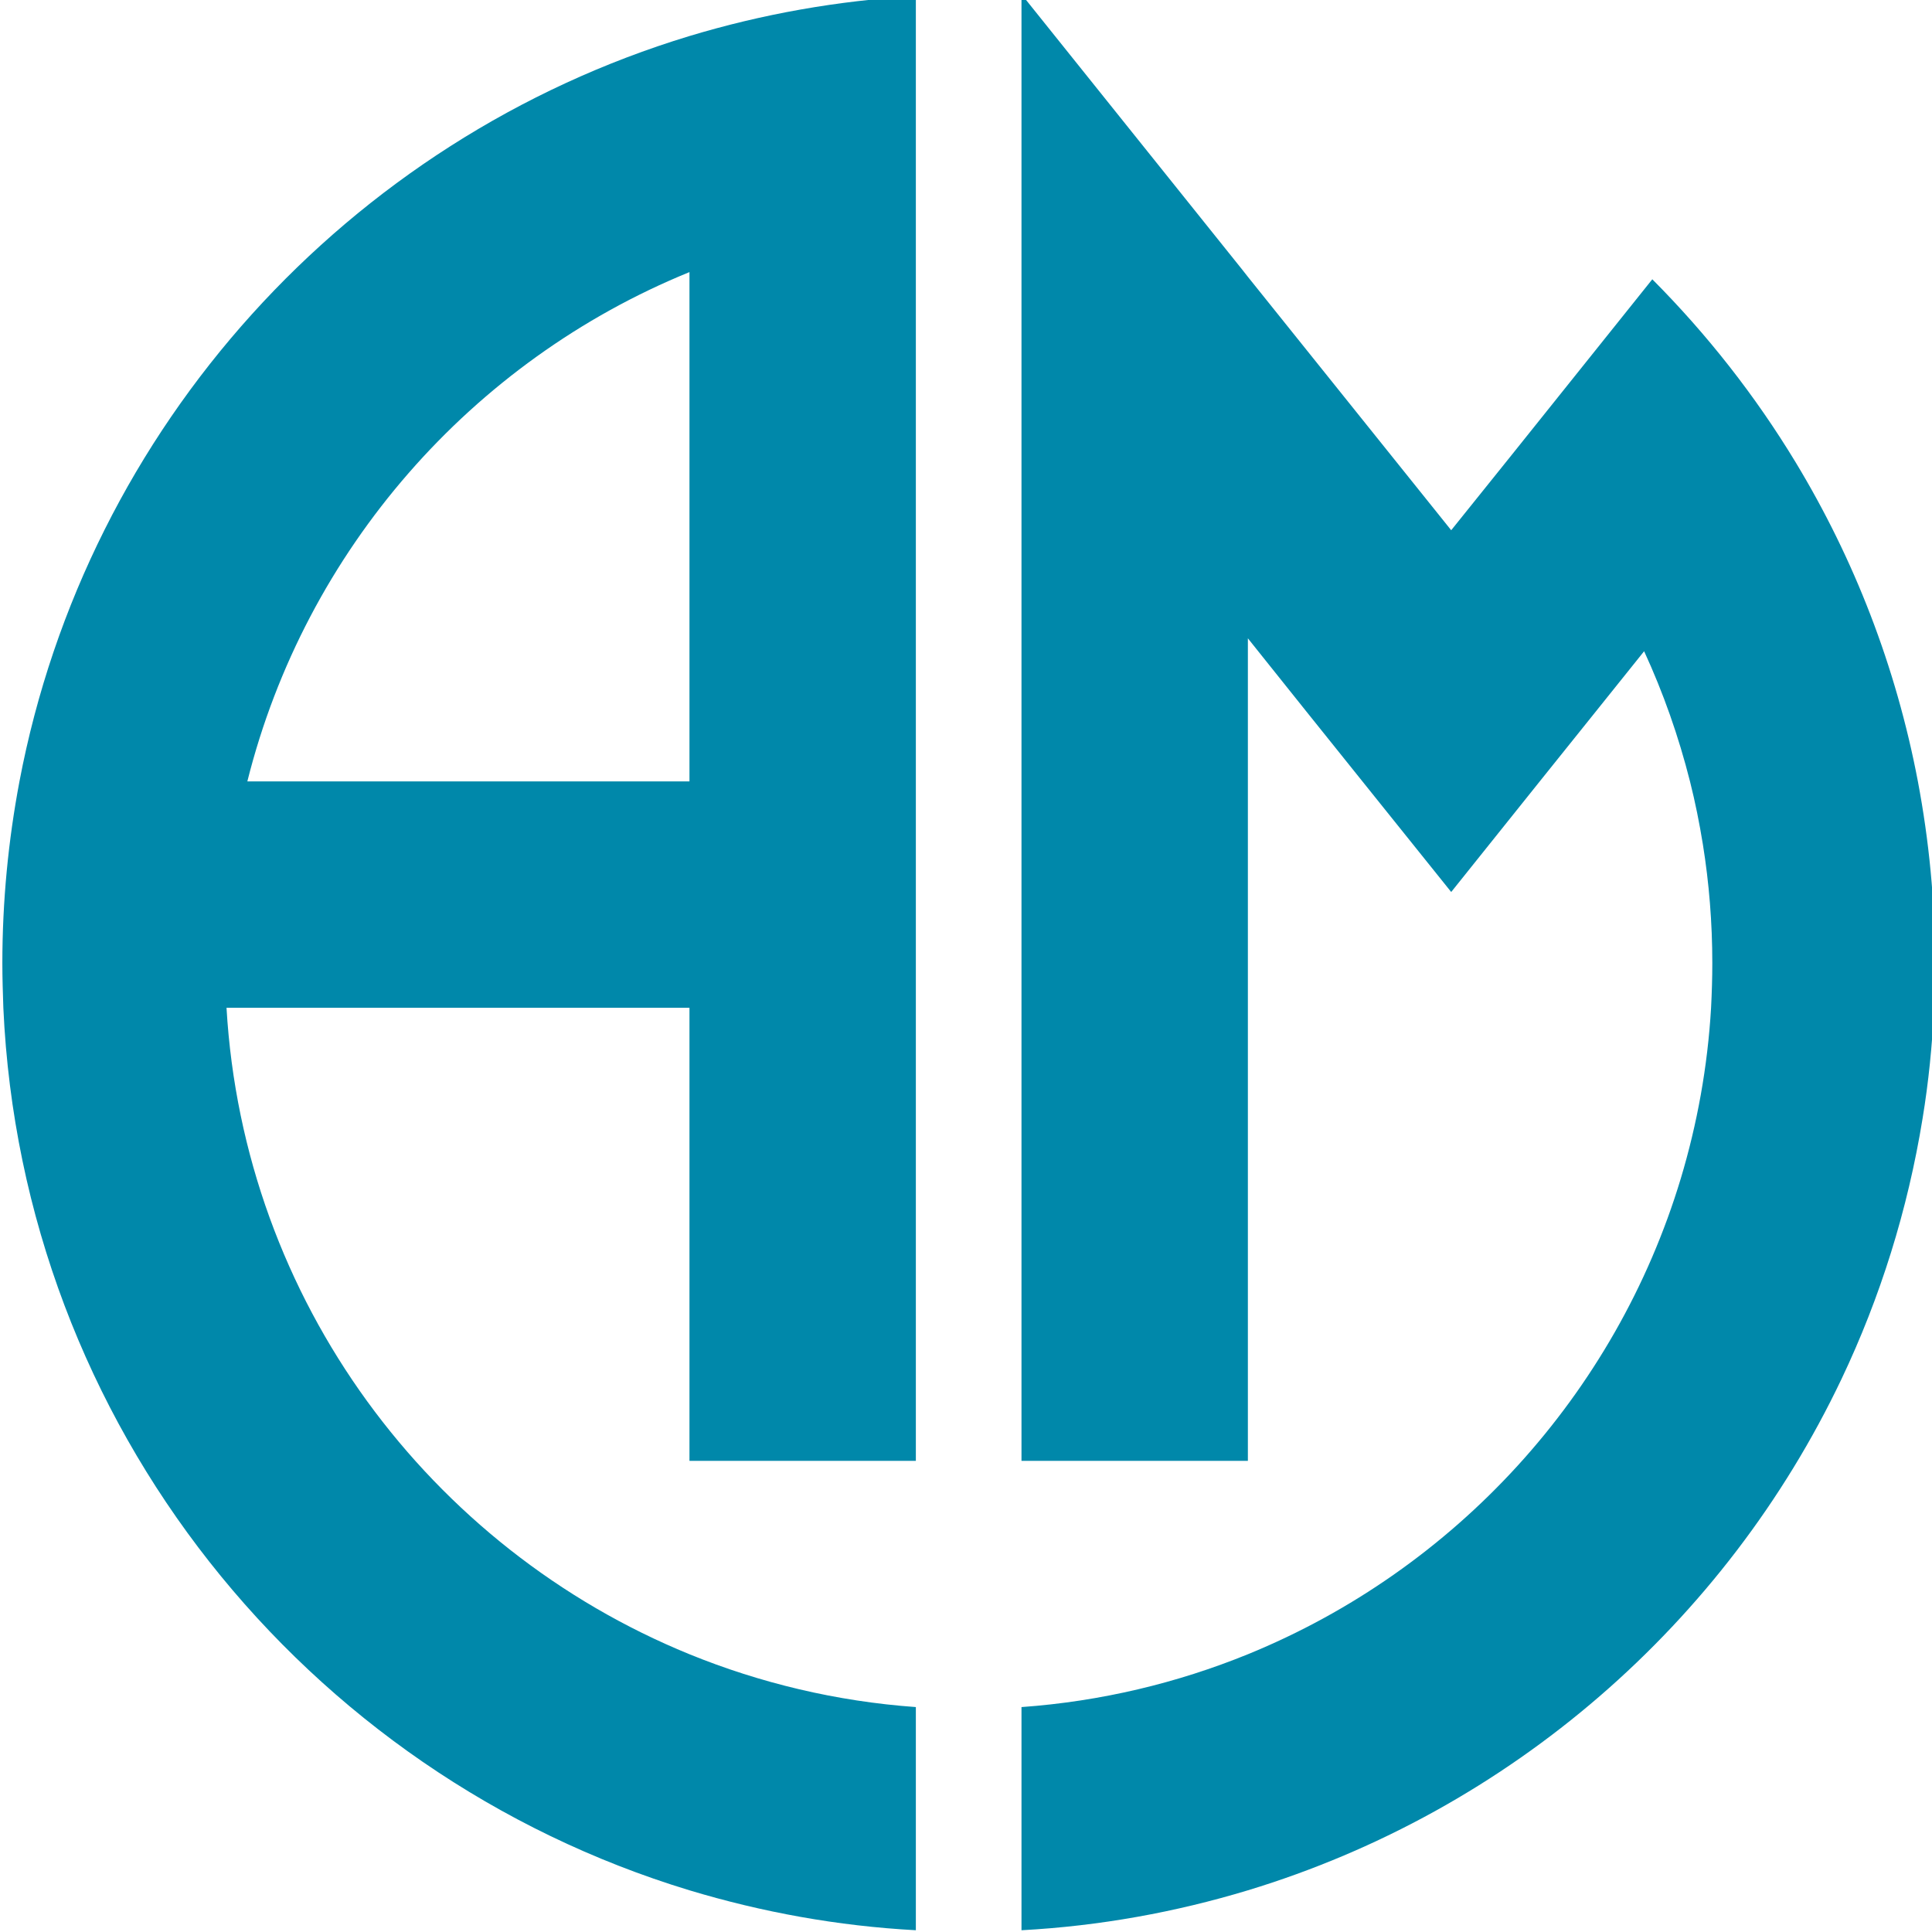
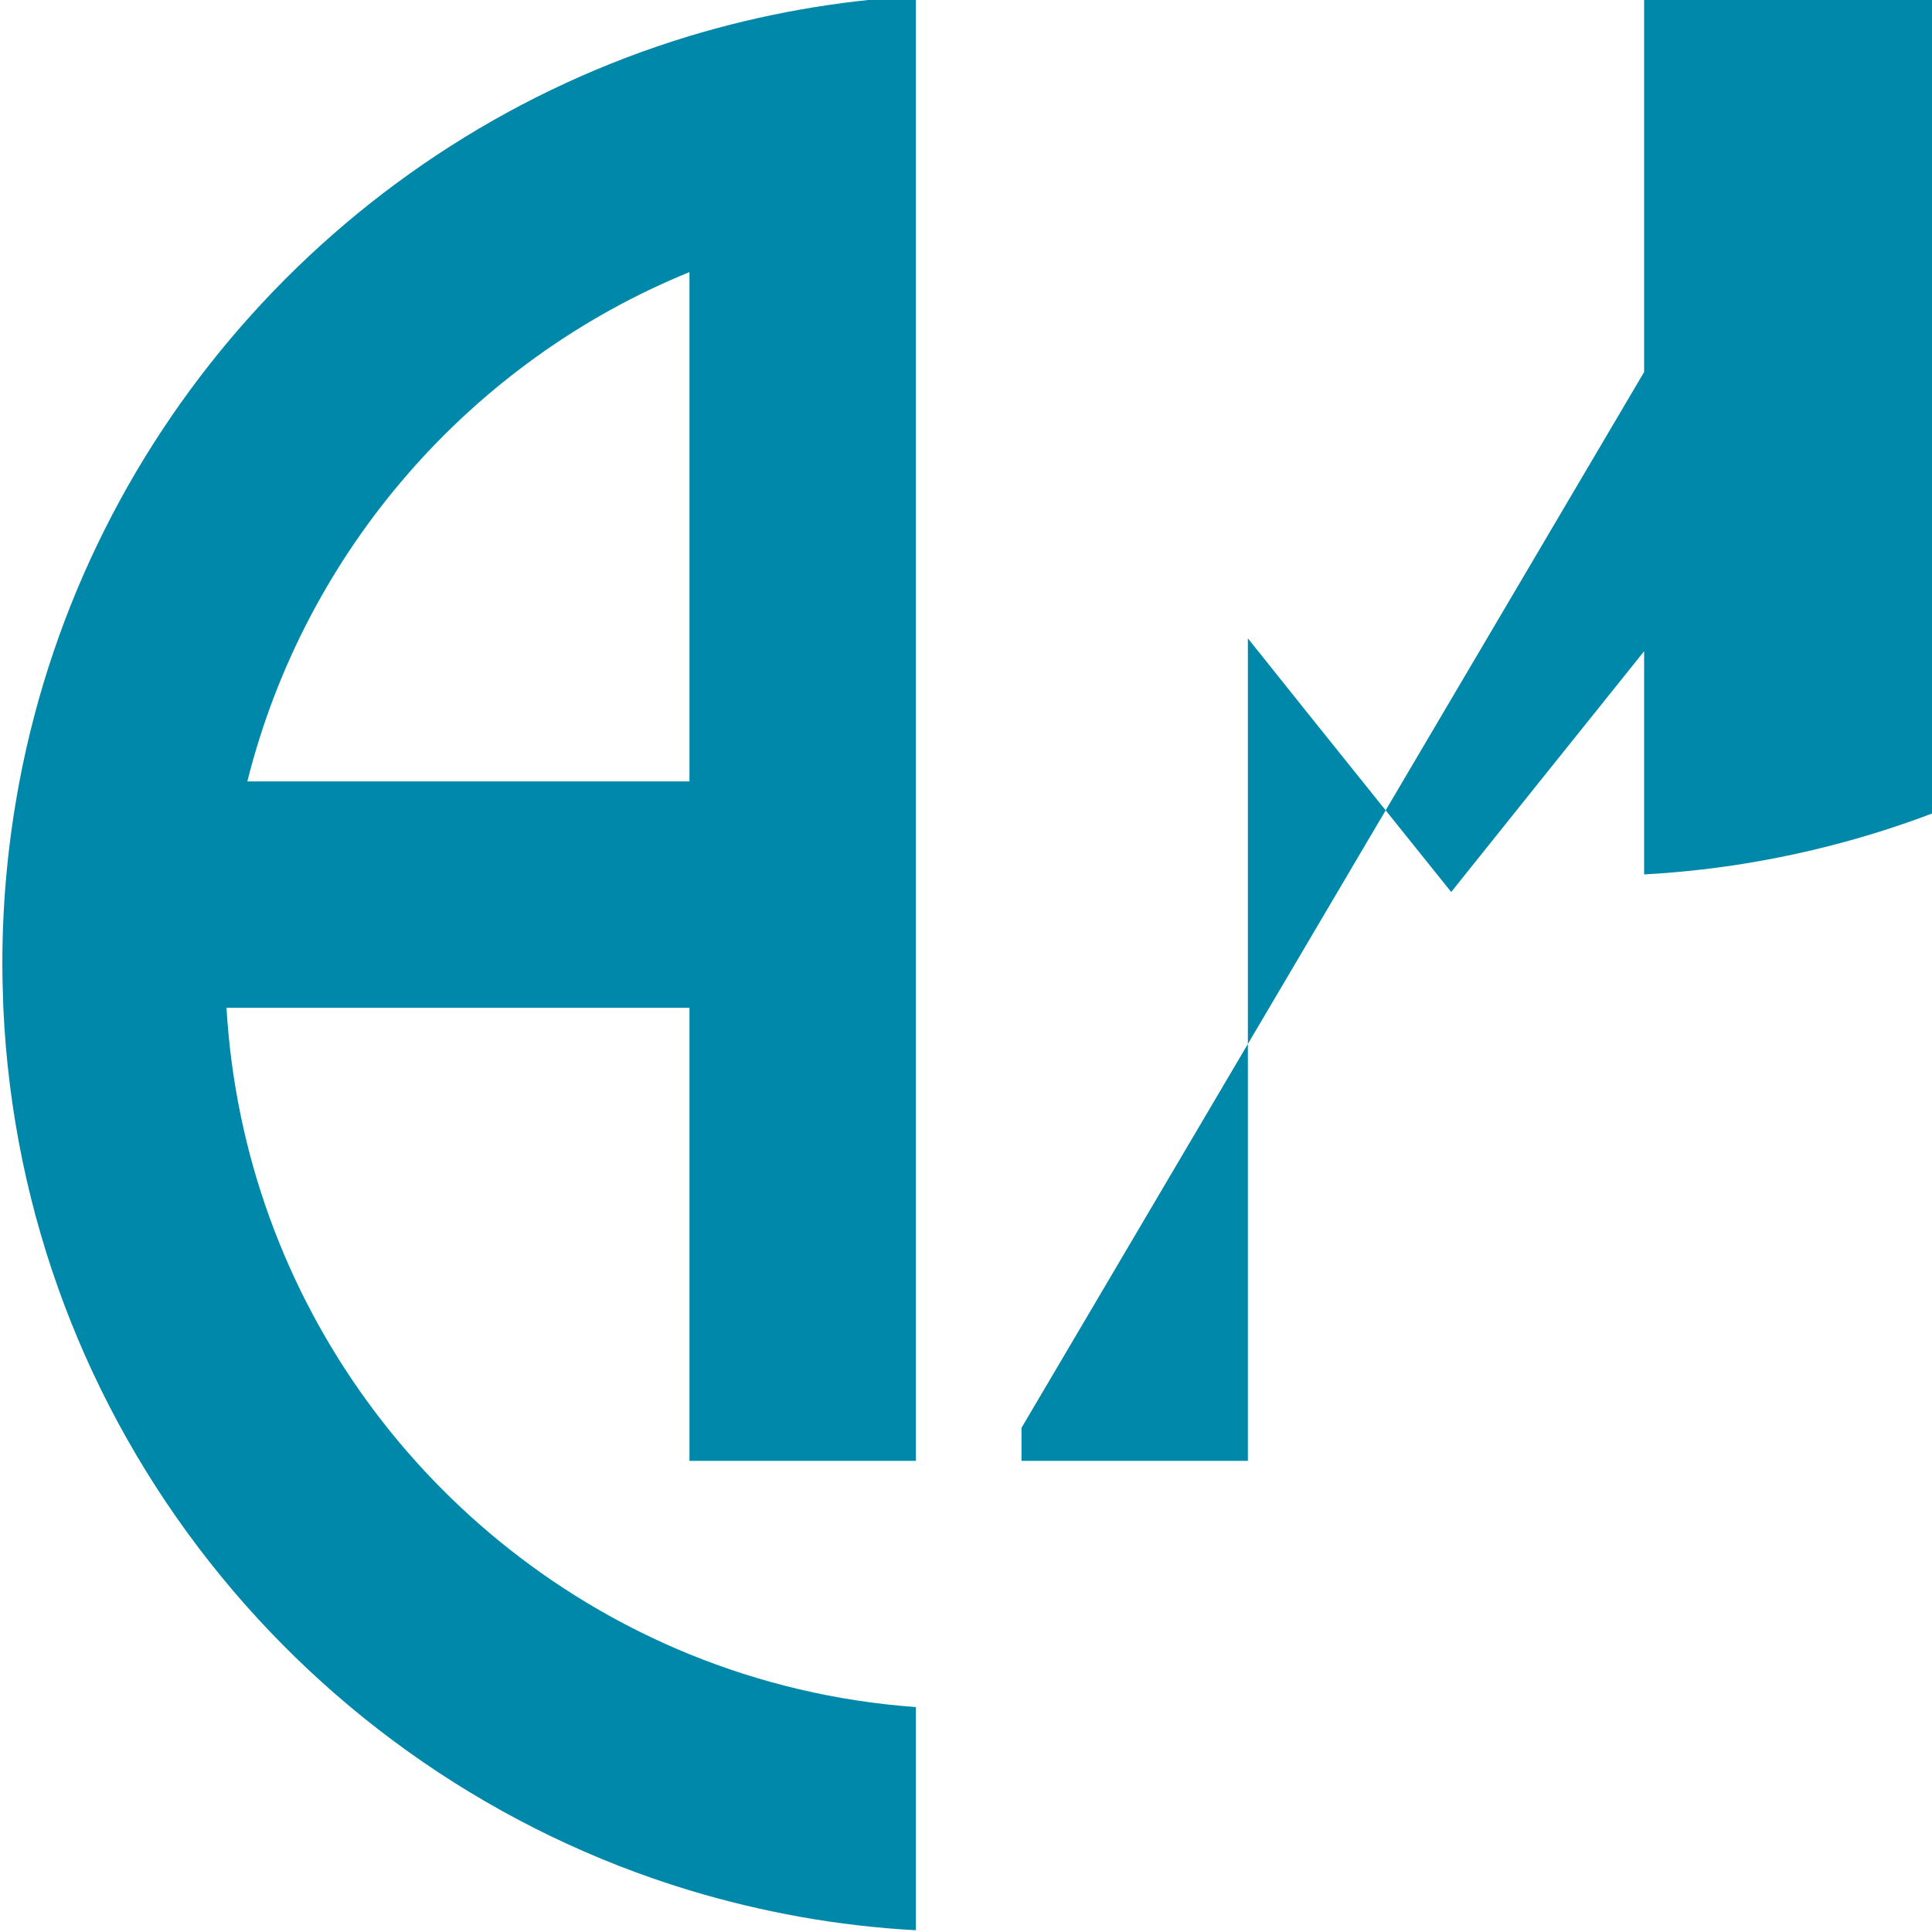
<svg xmlns="http://www.w3.org/2000/svg" xmlns:ns1="http://sodipodi.sourceforge.net/DTD/sodipodi-0.dtd" xmlns:ns2="http://www.inkscape.org/namespaces/inkscape" width="40" height="40" viewBox="1000 700 1000 1500" version="1.1" id="svg6" ns1:docname="favicon.svg" ns2:export-filename="/home/mage/Repos/notionic_blog/public/favicon.png" ns2:export-xdpi="1228.8" ns2:export-ydpi="1228.8" ns2:version="1.1.2 (0a00cf5339, 2022-02-04)">
  <defs id="defs10" />
  <ns1:namedview id="namedview8" pagecolor="#ffffff" bordercolor="#666666" borderopacity="1.0" ns2:pageshadow="2" ns2:pageopacity="0.0" ns2:pagecheckerboard="0" showgrid="false" ns2:zoom="21.825" ns2:cx="8.2932417" ns2:cy="20" ns2:window-width="2560" ns2:window-height="1369" ns2:window-x="0" ns2:window-y="0" ns2:window-maximized="1" ns2:current-layer="g4" />
  <g transform="matrix(0.163,0,0,-0.163,-209.425,3159.303)" id="g4">
-     <path d="m 10751.6,8286.6 v -157.1 h 1078.3 v 3917.8 l 277.6,-347.3 268.1,-334.2 422.8,-526.8 421.7,526.8 268.1,334.2 229.1,285.8 c 91,-197.2 164.2,-405.1 218.5,-620 24.8,-98.1 44.9,-198.5 61.4,-300 29.6,-184.3 44.9,-373.3 44.9,-565.8 0,-70.9 -2.3,-141.7 -5.9,-212.6 -16.5,-281.1 -66.1,-552.8 -144.1,-812.6 -310.6,-1031.1 -1076,-1863.8 -2062.2,-2266.5 -336.6,-137 -699.2,-224.4 -1078.3,-251.6 v -1063 c 373.2,20.1 734.6,86.2 1078.3,190.2 1249.6,379.1 2274.8,1273.2 2827.6,2435.4 184.2,387.4 315.3,804.3 386.2,1241.3 28.4,172.5 46.1,348.5 54.3,526.8 3.6,70.9 4.8,141.7 4.8,212.6 0,295.3 -28.4,584.6 -81.5,865.8 -104,546.8 -303.6,1059.4 -582.3,1520 -192.5,317.7 -421.7,609.5 -682.7,871.7 l -668.5,-835.1 -289.4,-360.2 -968.5,1207.1 -26,33.1 -1045.2,1303.9 c -2.4,0 -3.6,0 -4.8,0 l -2.3,-1.2 v -1061.8 -652 -2025.5 -1078.4 -277.6 -1723.2 M 9170.08,13791.7 C 8133.07,13368.9 7340.55,12468.9 7064.17,11365.8 h 2105.91 z m 0,-6583.4 c 336.61,-137 699.21,-224.4 1078.32,-251.6 v -1063 c -373.2,20.1 -733.44,86.2 -1078.32,190.2 -1829.53,555.1 -3178.35,2215.7 -3268.11,4203.5 -2.37,70.9 -4.72,141.7 -4.72,212.6 0,295.3 28.34,584.6 81.49,865.8 321.26,1692.5 1567.32,3057.8 3191.34,3550.3 344.88,104 705.12,168.9 1078.32,190.2 v -1063 -2677.5 -1078.4 -2157.9 H 9170.08 v 2157.9 H 6964.96 c 81.5,-1396.1 969.69,-2574.8 2205.12,-3079.1 v 0" id="path2" style="fill:#0088aa" ns2:export-filename="/home/mage/Repos/notionic_blog/public/favicon.png" ns2:export-xdpi="1228.8" ns2:export-ydpi="1228.8" />
+     <path d="m 10751.6,8286.6 v -157.1 h 1078.3 v 3917.8 l 277.6,-347.3 268.1,-334.2 422.8,-526.8 421.7,526.8 268.1,334.2 229.1,285.8 v -1063 c 373.2,20.1 734.6,86.2 1078.3,190.2 1249.6,379.1 2274.8,1273.2 2827.6,2435.4 184.2,387.4 315.3,804.3 386.2,1241.3 28.4,172.5 46.1,348.5 54.3,526.8 3.6,70.9 4.8,141.7 4.8,212.6 0,295.3 -28.4,584.6 -81.5,865.8 -104,546.8 -303.6,1059.4 -582.3,1520 -192.5,317.7 -421.7,609.5 -682.7,871.7 l -668.5,-835.1 -289.4,-360.2 -968.5,1207.1 -26,33.1 -1045.2,1303.9 c -2.4,0 -3.6,0 -4.8,0 l -2.3,-1.2 v -1061.8 -652 -2025.5 -1078.4 -277.6 -1723.2 M 9170.08,13791.7 C 8133.07,13368.9 7340.55,12468.9 7064.17,11365.8 h 2105.91 z m 0,-6583.4 c 336.61,-137 699.21,-224.4 1078.32,-251.6 v -1063 c -373.2,20.1 -733.44,86.2 -1078.32,190.2 -1829.53,555.1 -3178.35,2215.7 -3268.11,4203.5 -2.37,70.9 -4.72,141.7 -4.72,212.6 0,295.3 28.34,584.6 81.49,865.8 321.26,1692.5 1567.32,3057.8 3191.34,3550.3 344.88,104 705.12,168.9 1078.32,190.2 v -1063 -2677.5 -1078.4 -2157.9 H 9170.08 v 2157.9 H 6964.96 c 81.5,-1396.1 969.69,-2574.8 2205.12,-3079.1 v 0" id="path2" style="fill:#0088aa" ns2:export-filename="/home/mage/Repos/notionic_blog/public/favicon.png" ns2:export-xdpi="1228.8" ns2:export-ydpi="1228.8" />
  </g>
</svg>